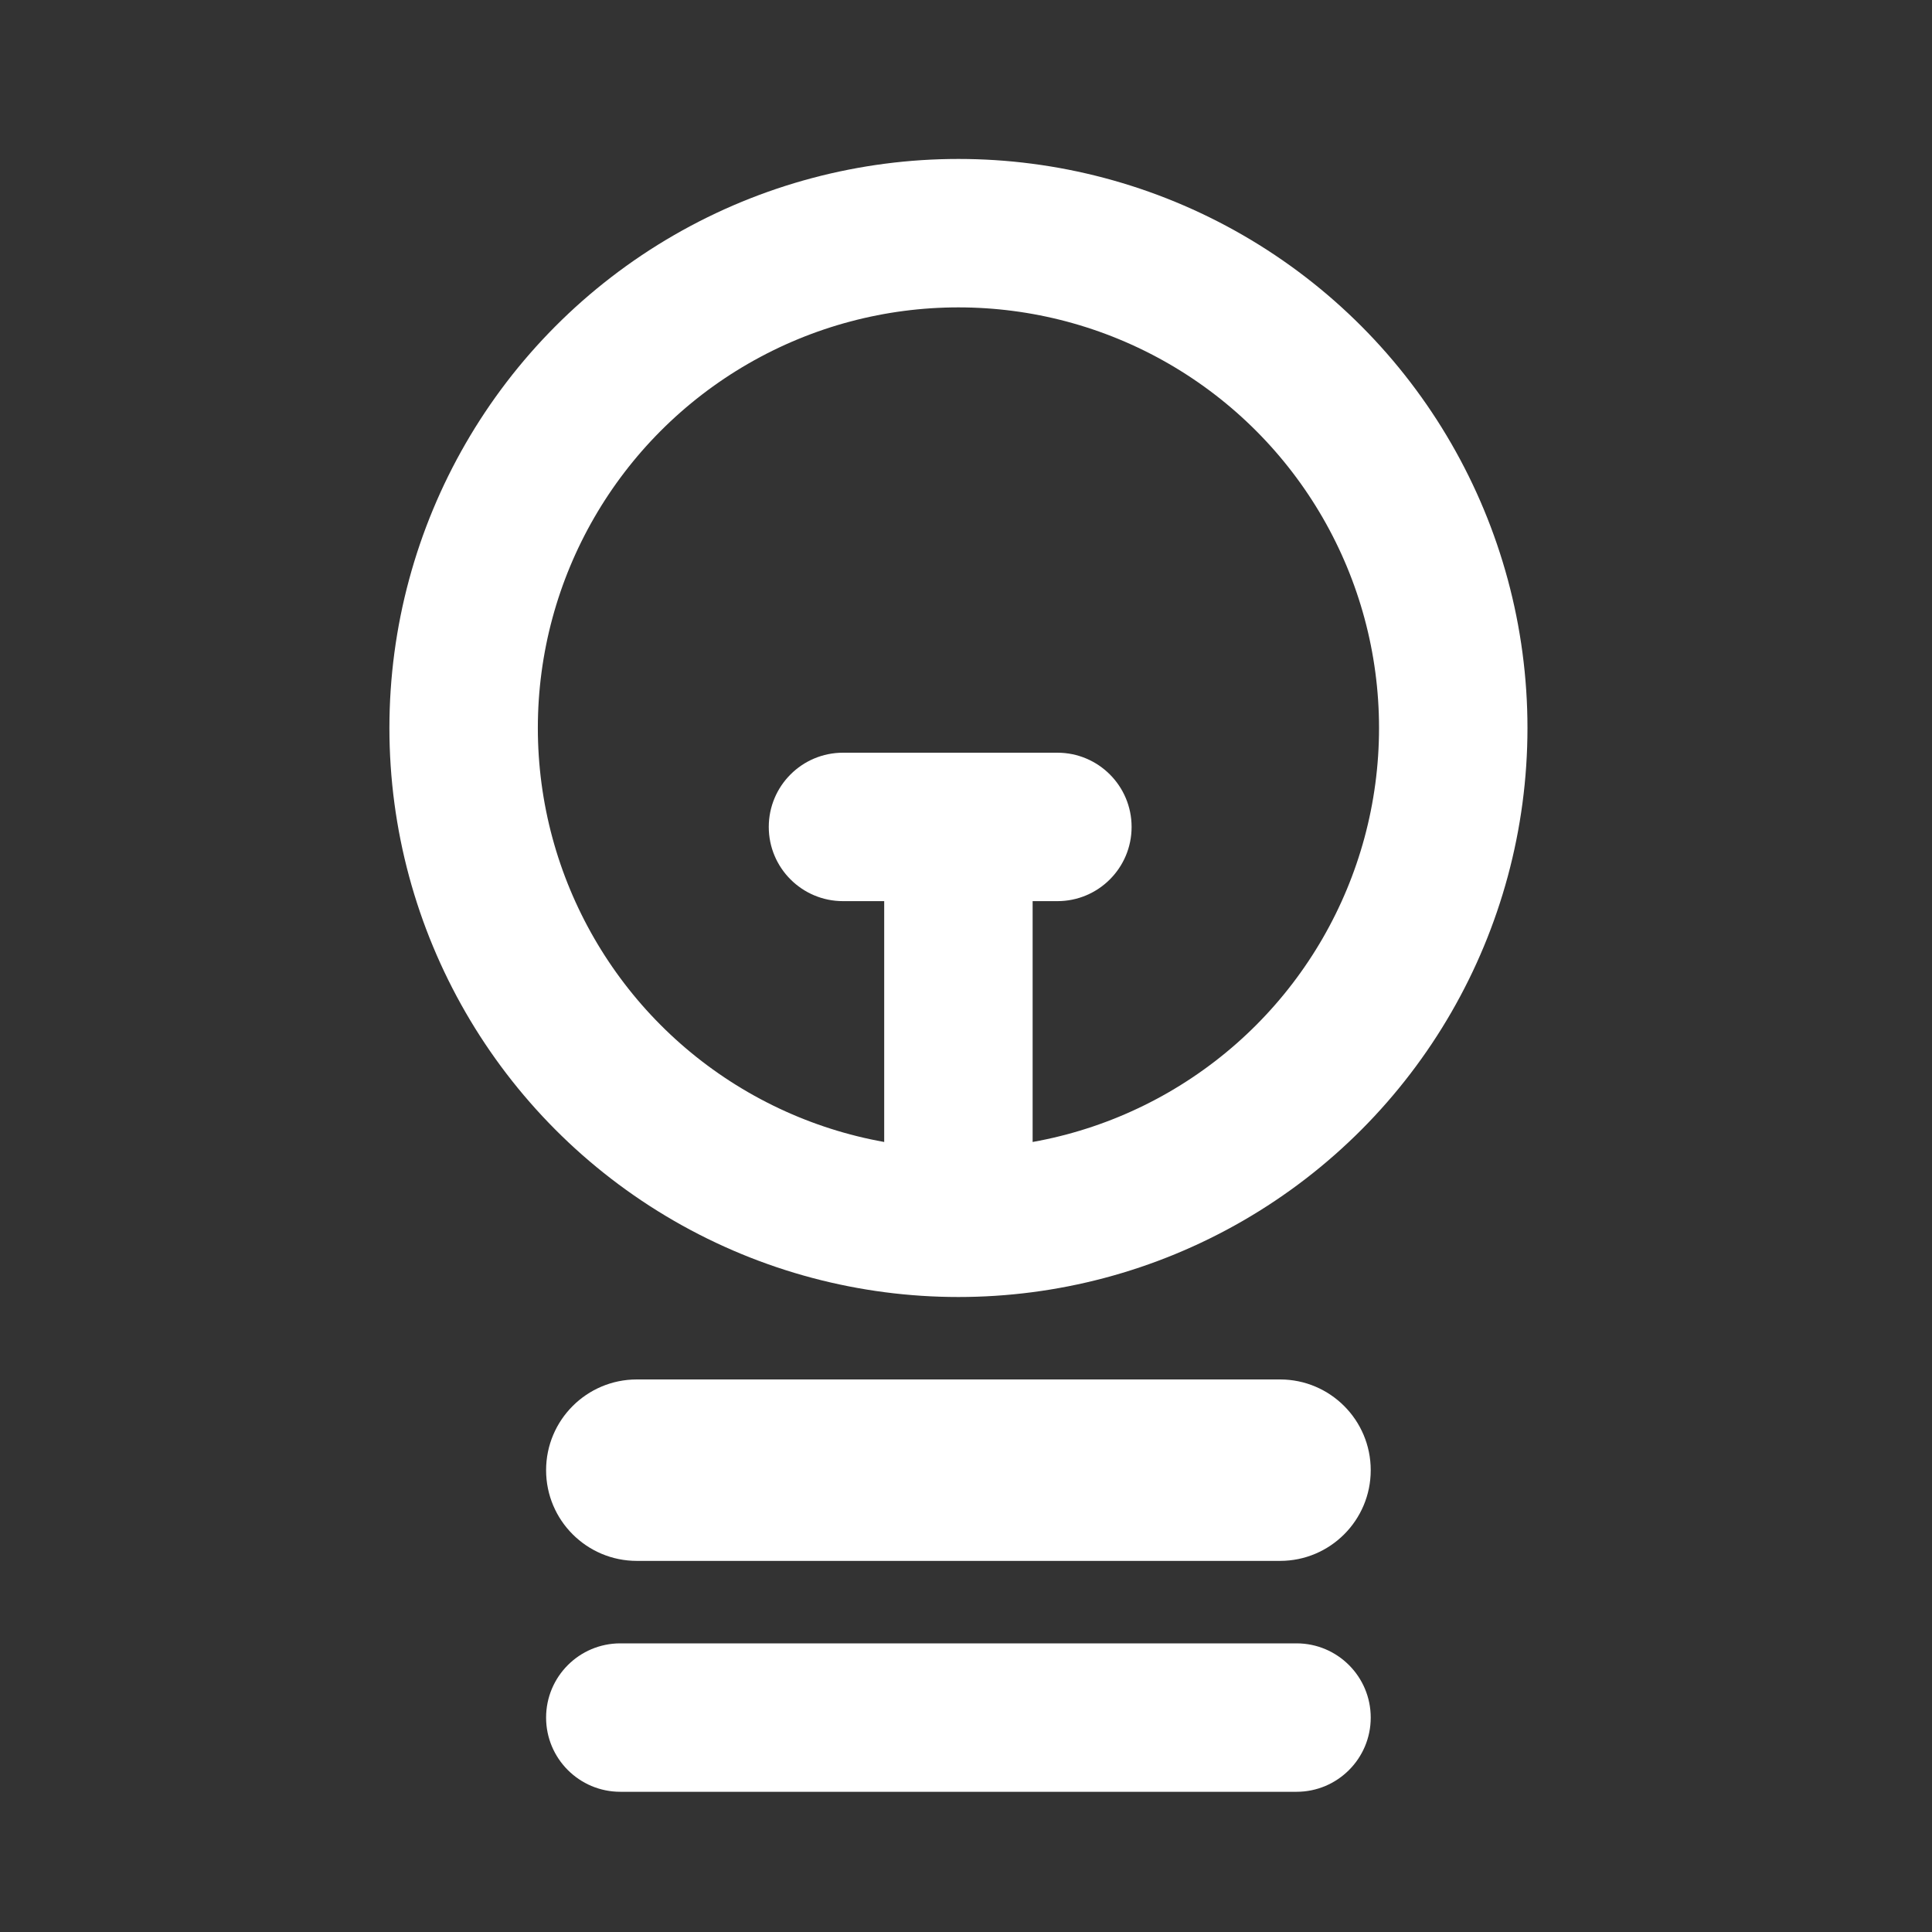
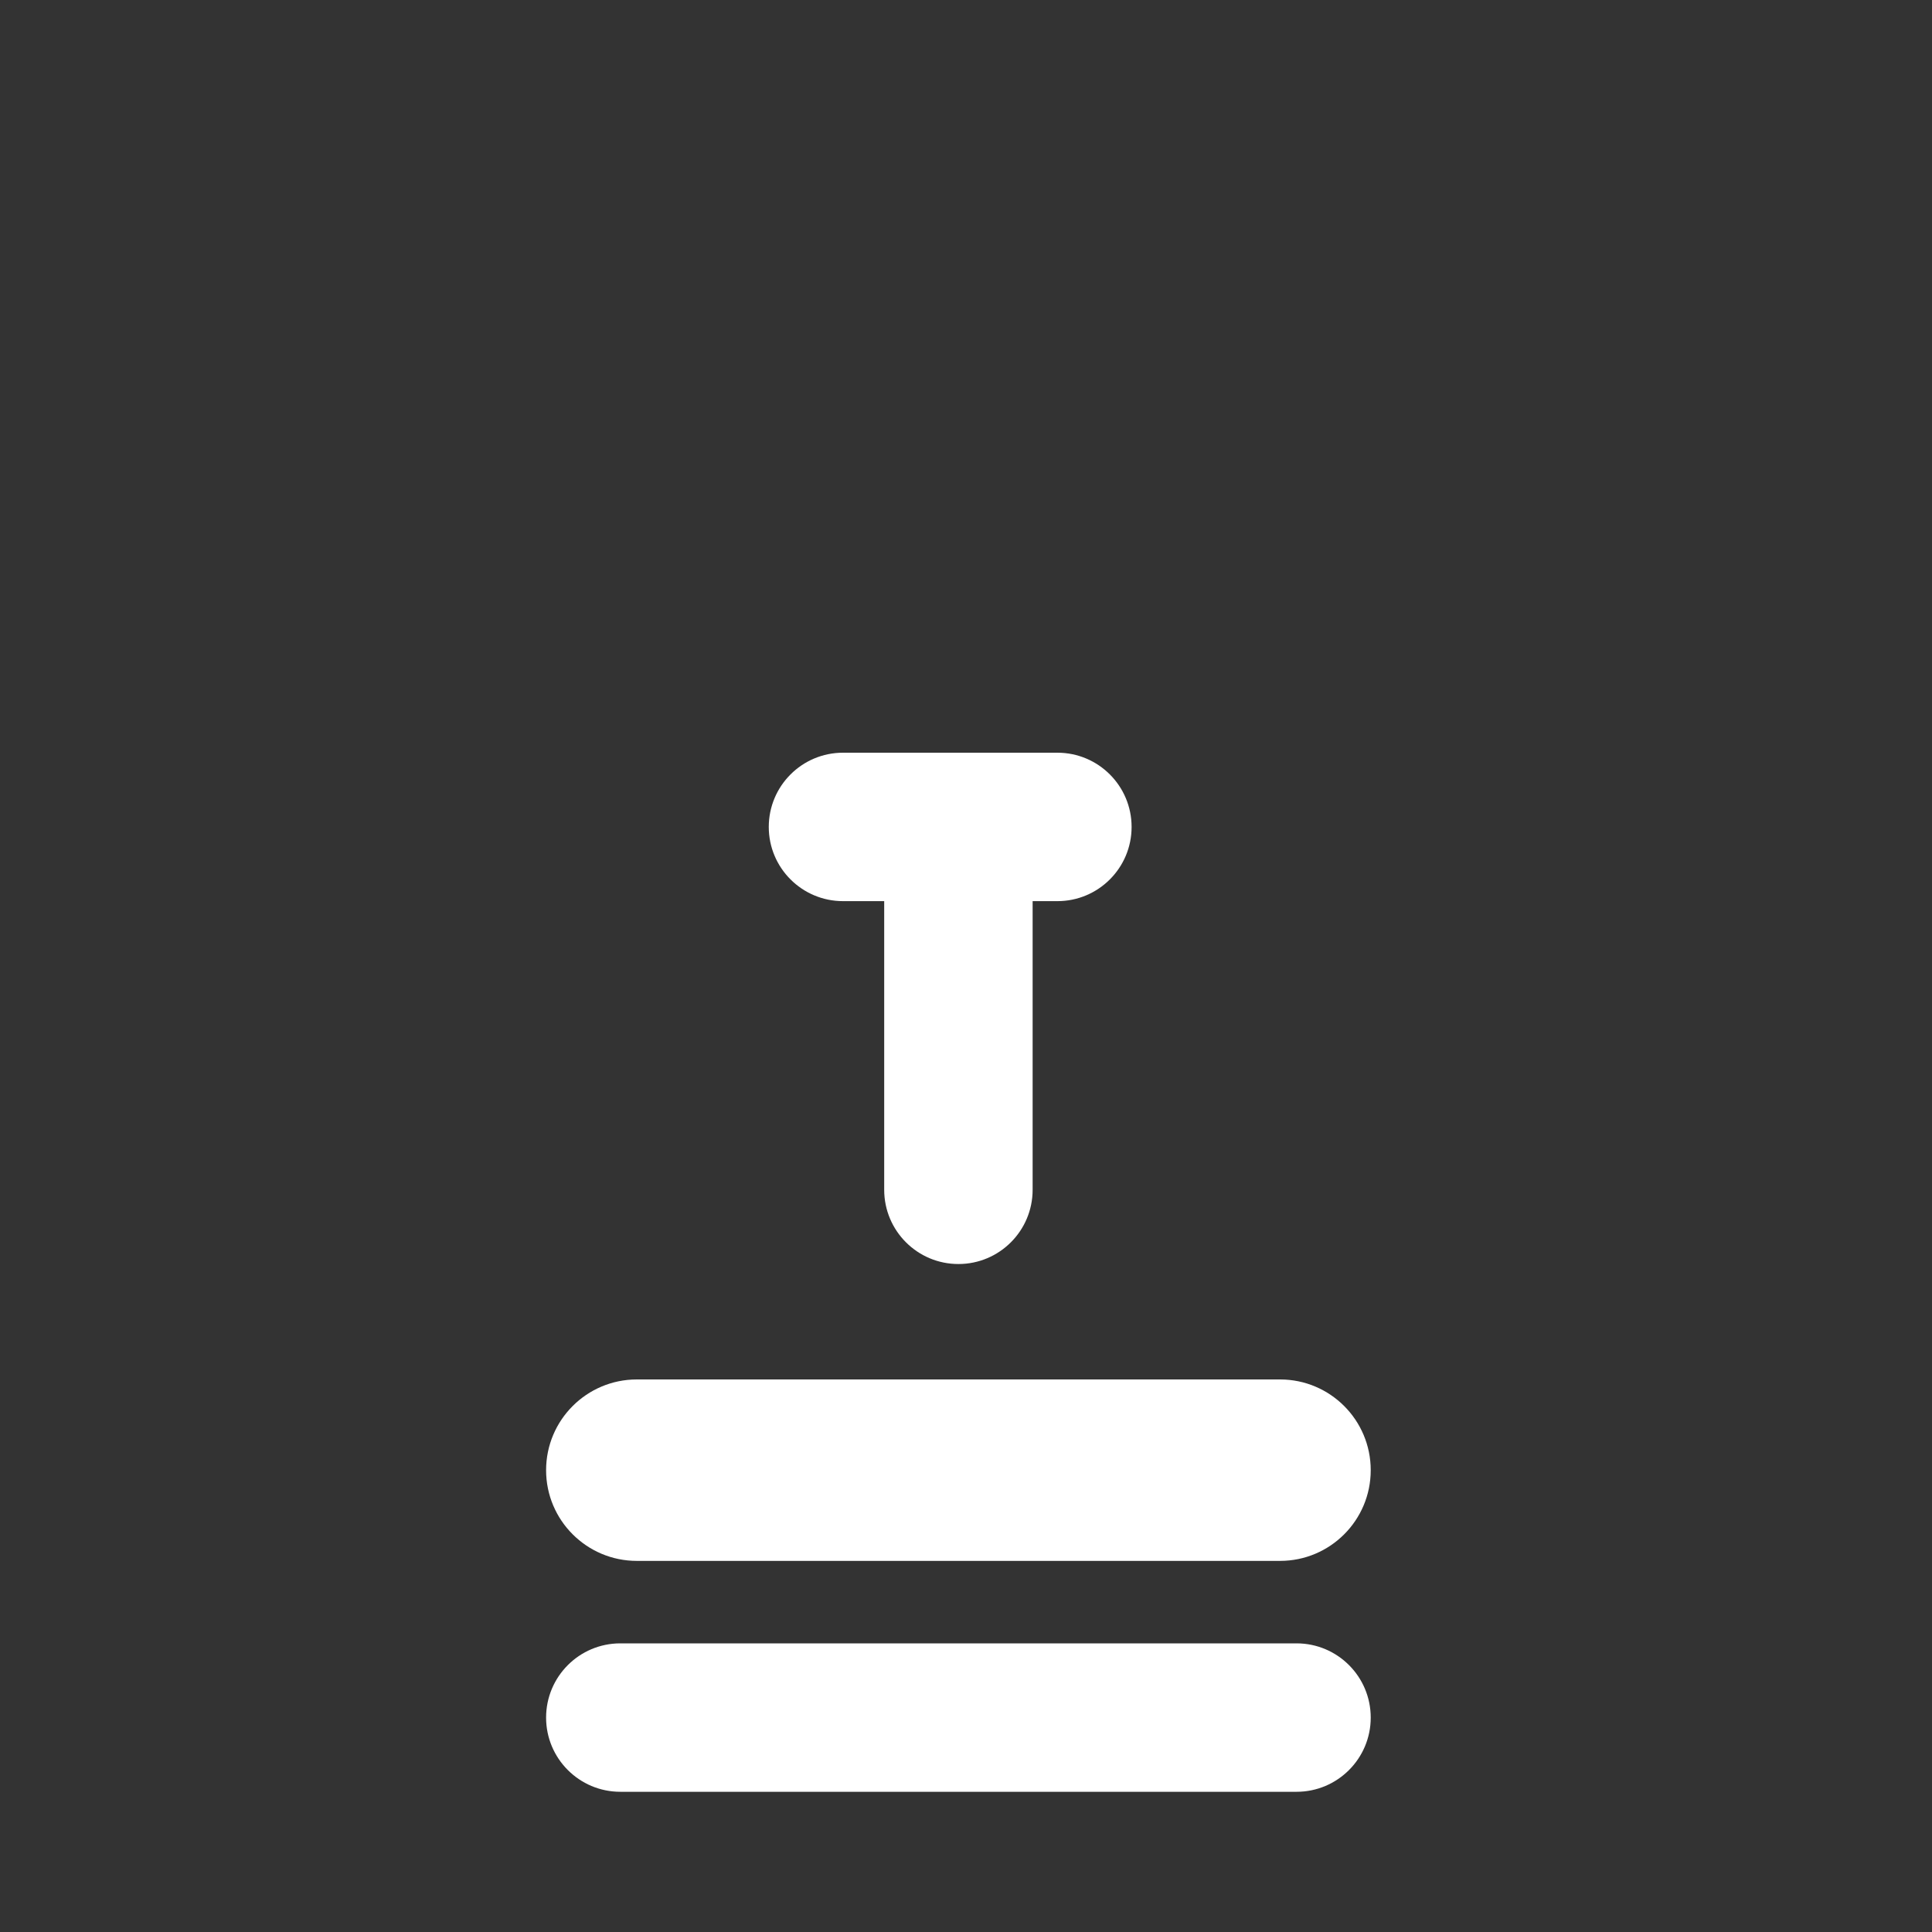
<svg xmlns="http://www.w3.org/2000/svg" width="35" height="35" viewBox="0 0 35 35" fill="none">
  <rect x="0" y="0" width="35" height="35" fill="#333333" stroke="none" />
-   <circle cx="17.363" cy="13.188" r="8.964" stroke="white" stroke-width="2.689" />
  <path d="M23.189 24.99C24.097 24.99 24.832 25.726 24.832 26.634C24.832 27.541 24.097 28.277 23.189 28.277L11.537 28.277C10.629 28.277 9.893 27.541 9.893 26.634C9.893 25.726 10.629 24.99 11.537 24.99L23.189 24.99Z" fill="white" />
  <path d="M23.488 29.771C24.23 29.771 24.832 30.373 24.832 31.116C24.832 31.858 24.23 32.46 23.488 32.46L11.238 32.46C10.495 32.46 9.893 31.858 9.893 31.116C9.893 30.373 10.495 29.771 11.238 29.771L23.488 29.771Z" fill="white" />
  <path d="M19.156 13.636C19.898 13.636 20.5 14.238 20.5 14.981C20.5 15.723 19.898 16.325 19.156 16.325L15.272 16.325C14.529 16.325 13.927 15.723 13.927 14.981C13.927 14.238 14.529 13.636 15.272 13.636L19.156 13.636Z" fill="white" />
  <path d="M18.707 21.554C18.707 22.297 18.105 22.899 17.363 22.899C16.62 22.899 16.018 22.297 16.018 21.554L16.018 16.176C16.018 15.434 16.62 14.832 17.363 14.832C18.105 14.832 18.707 15.434 18.707 16.176L18.707 21.554Z" fill="white" />
</svg>